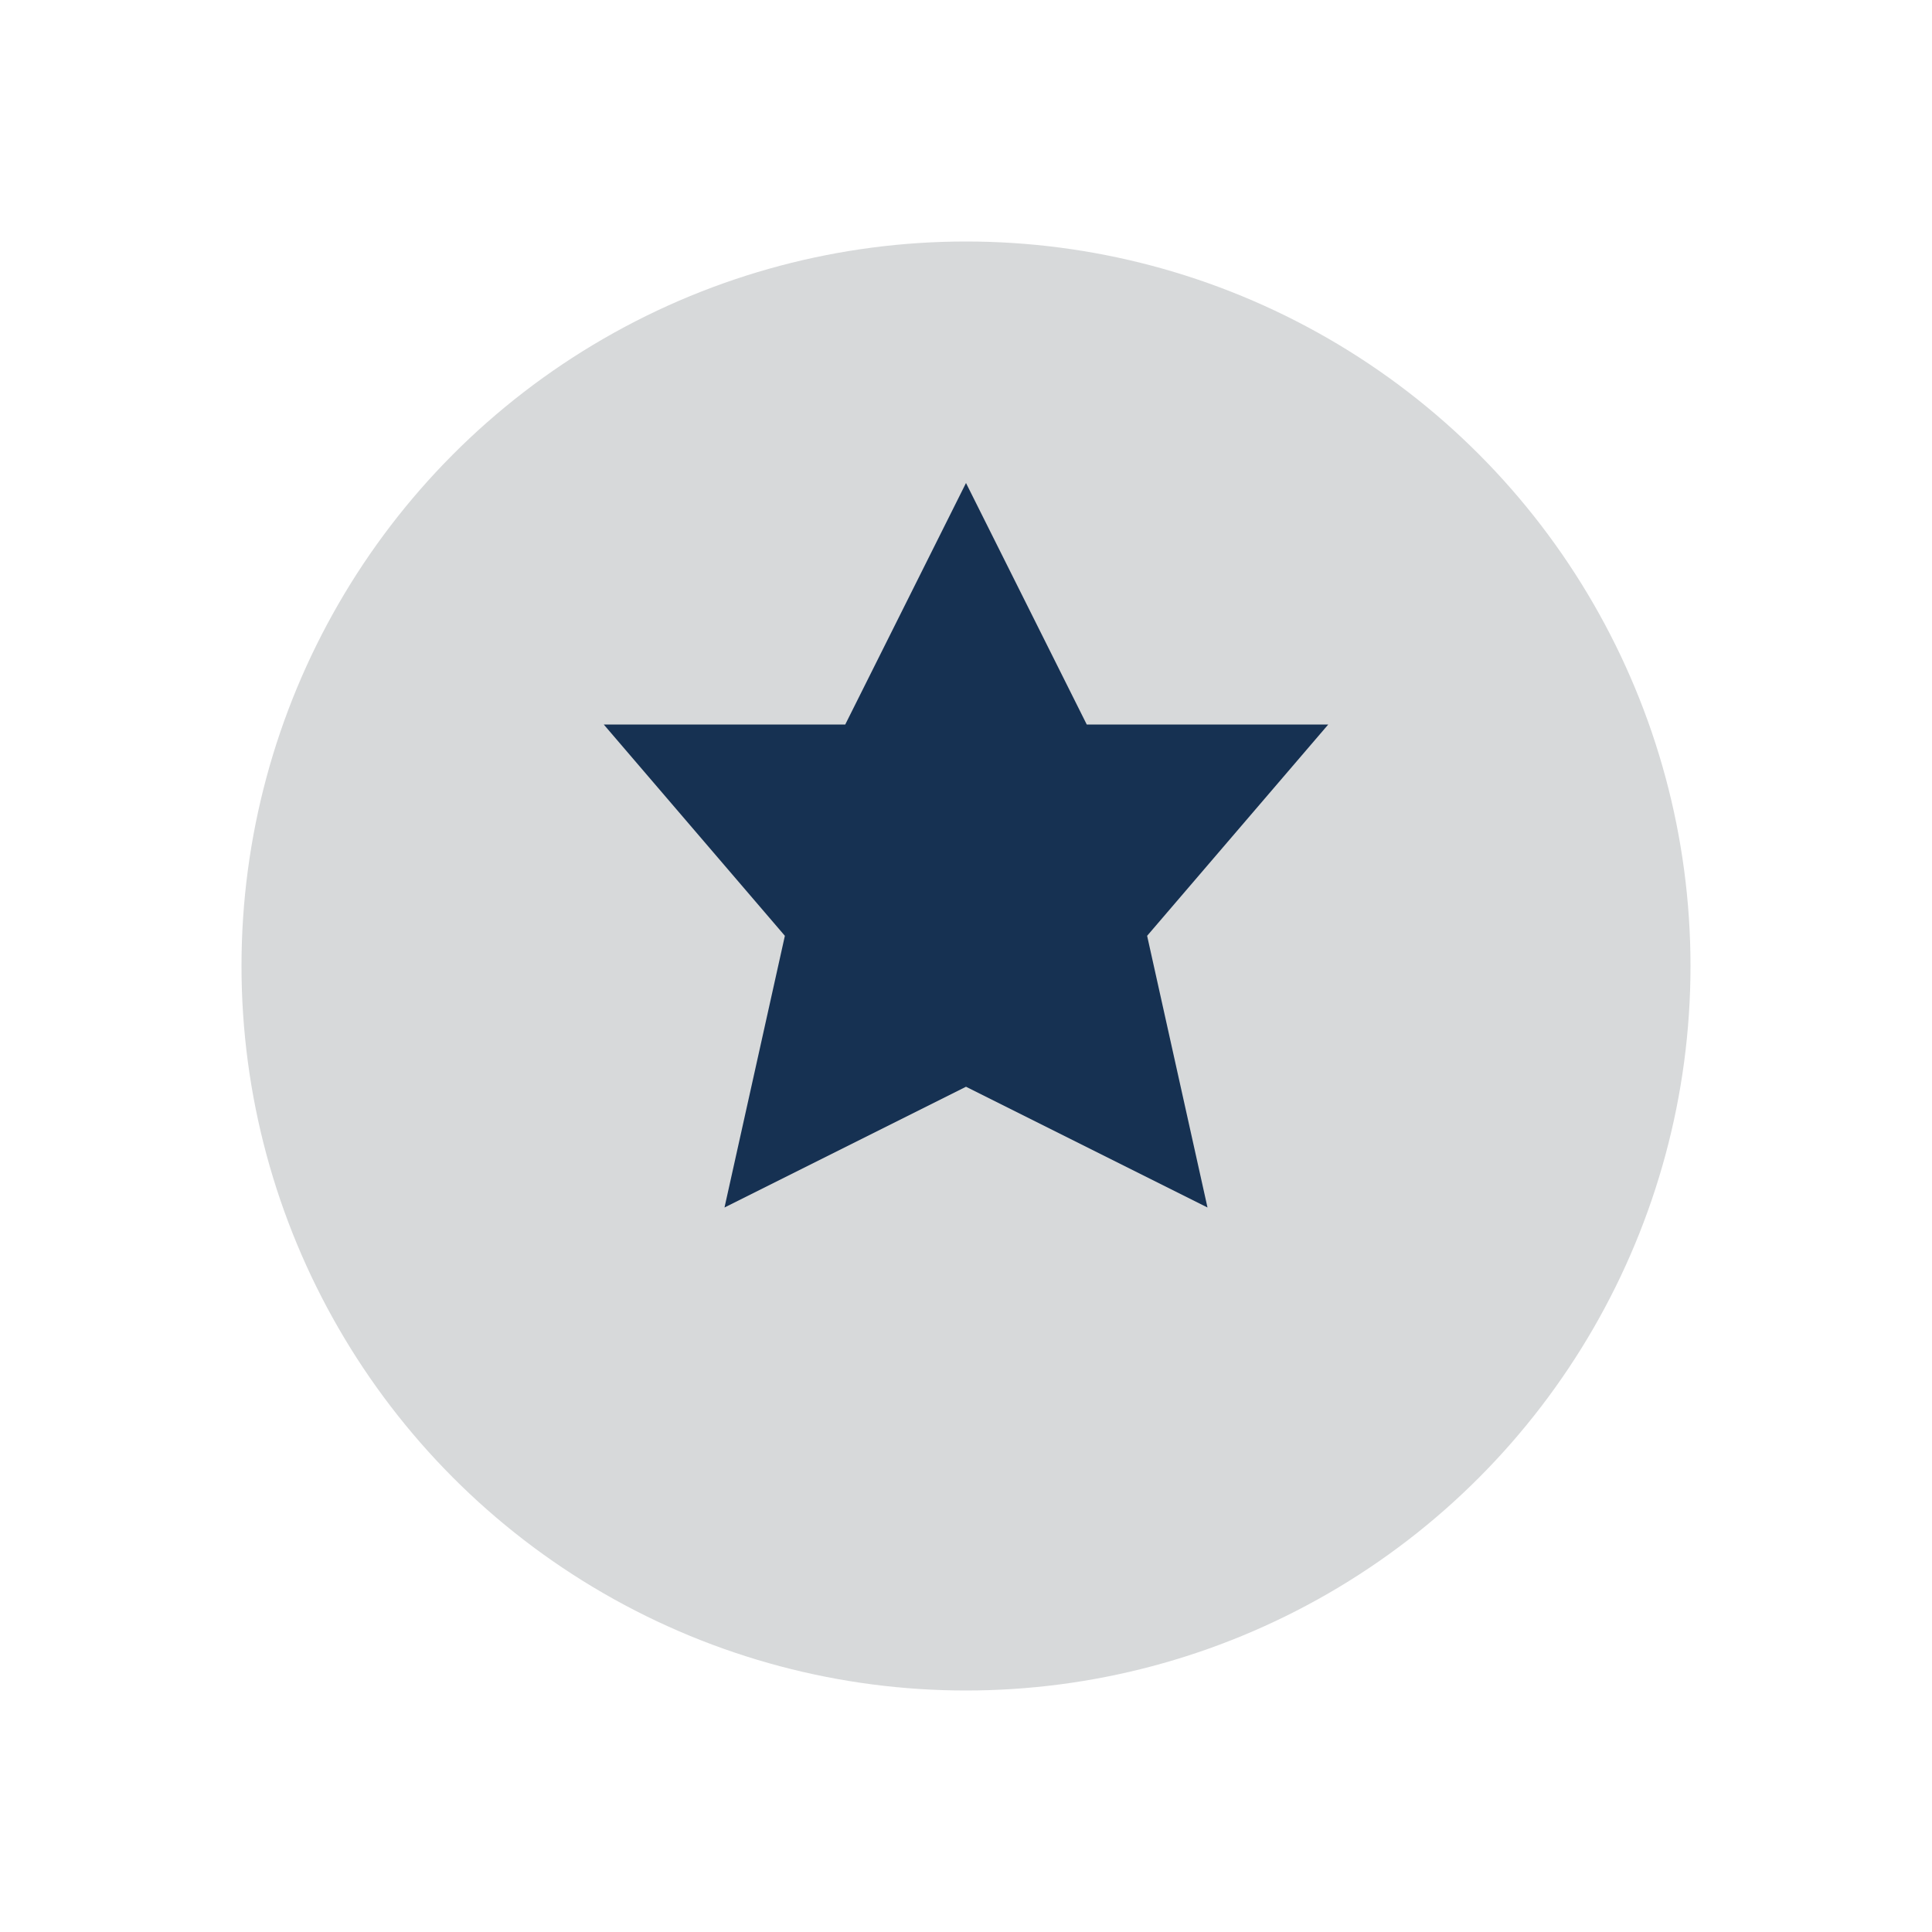
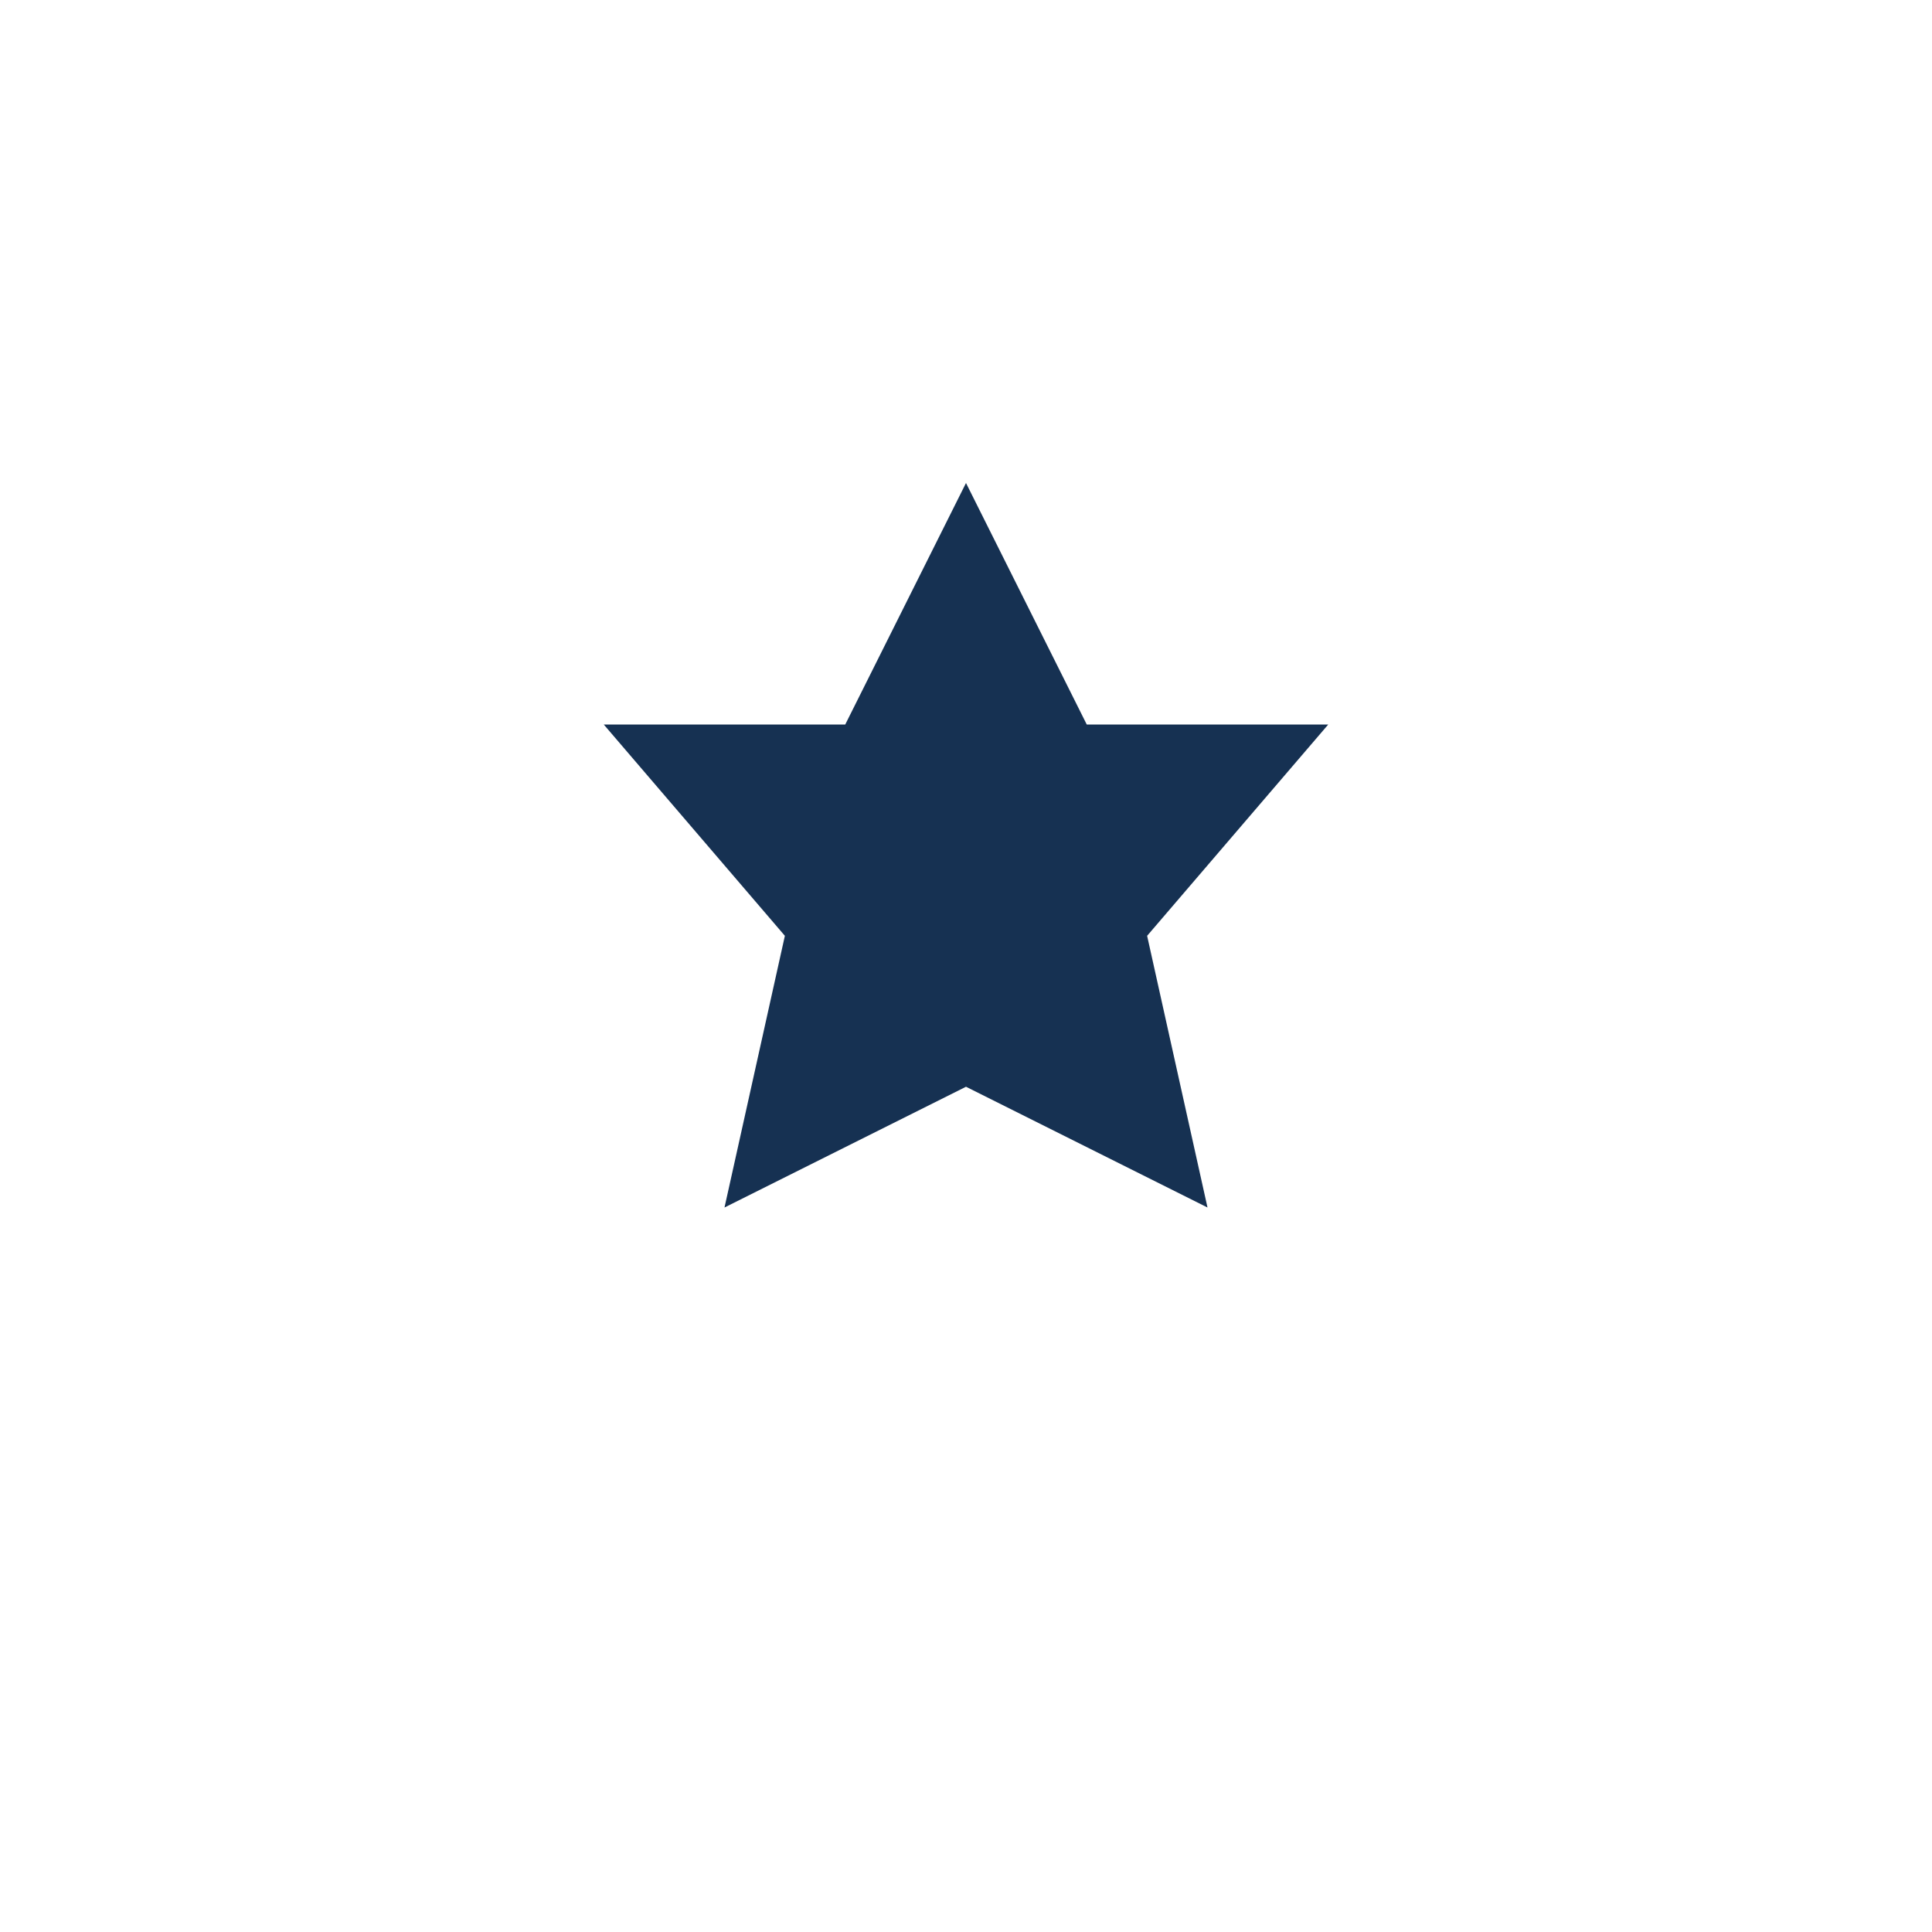
<svg xmlns="http://www.w3.org/2000/svg" width="32" height="32" viewBox="0 0 32 32">
-   <circle cx="16" cy="16" r="12" fill="#D7D9DA" />
  <path d="M16 8l2 4h4l-3 3.5L20 20l-4-2-4 2 1-4.5L10 12h4z" fill="#163152" />
</svg>